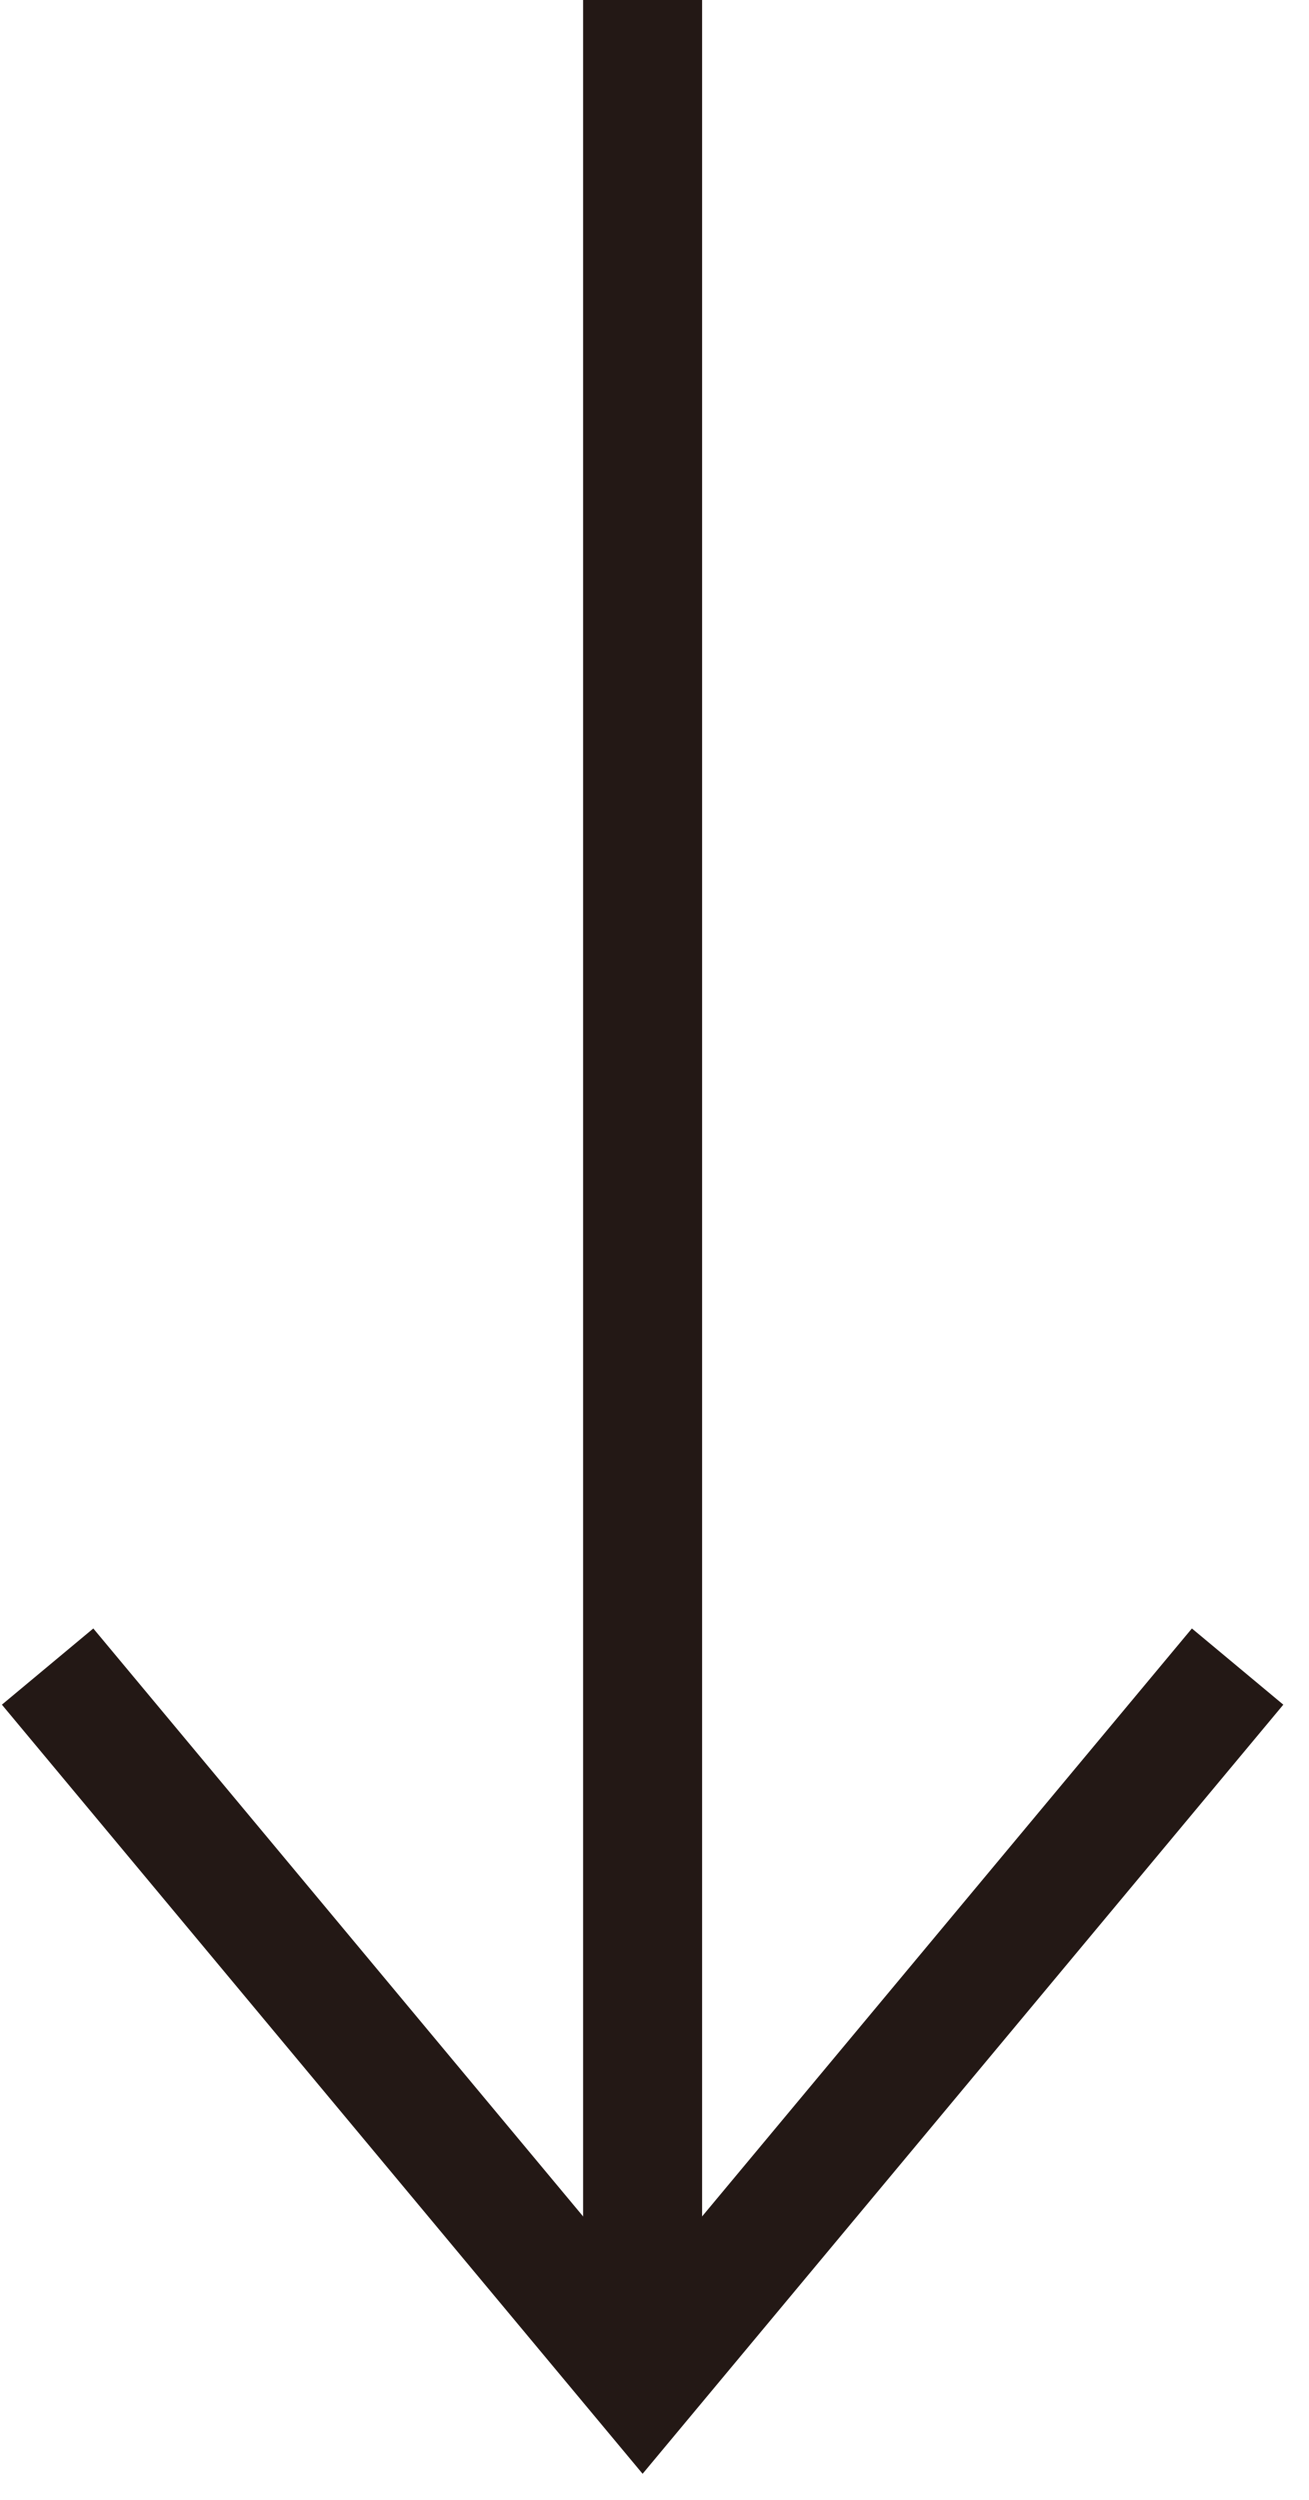
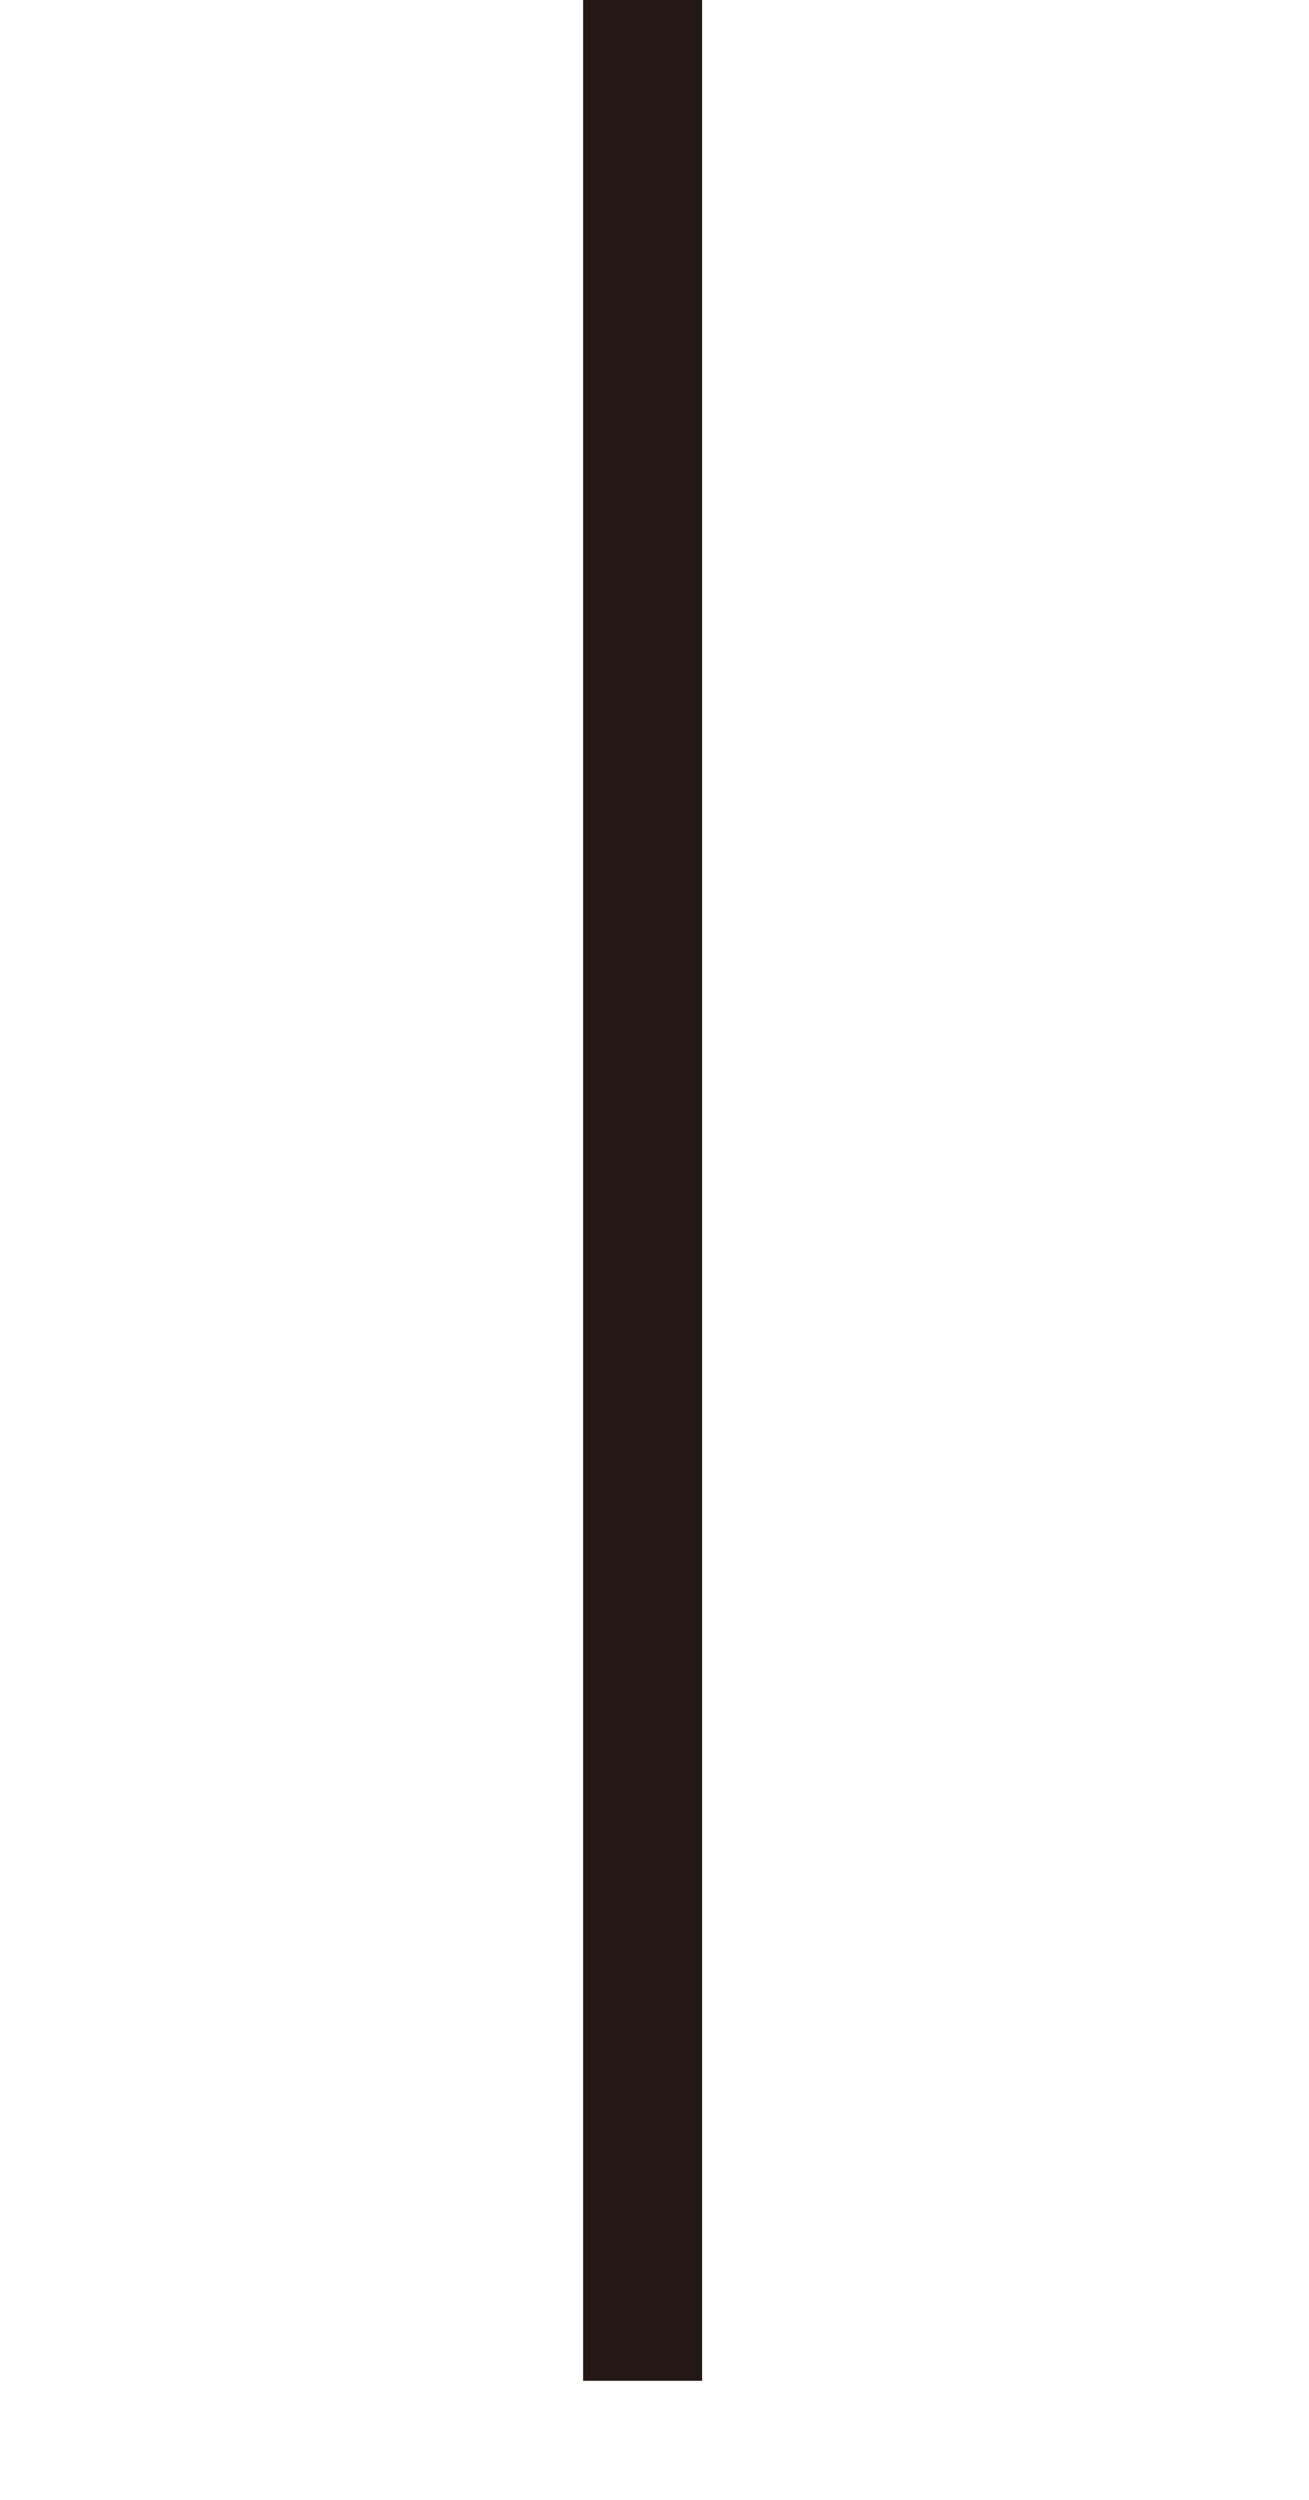
<svg xmlns="http://www.w3.org/2000/svg" version="1.1" id="レイヤー_1" x="0px" y="0px" viewBox="0 0 11 21" style="enable-background:new 0 0 11 21;" xml:space="preserve">
  <style type="text/css">
	.st0{fill:none;stroke:#231815;stroke-miterlimit:10;}
</style>
  <g>
    <g>
-       <polyline class="st0" points="10.4,14 5.4,20 0.4,14   " />
      <line class="st0" x1="5.4" y1="20" x2="5.4" y2="0" />
    </g>
  </g>
</svg>